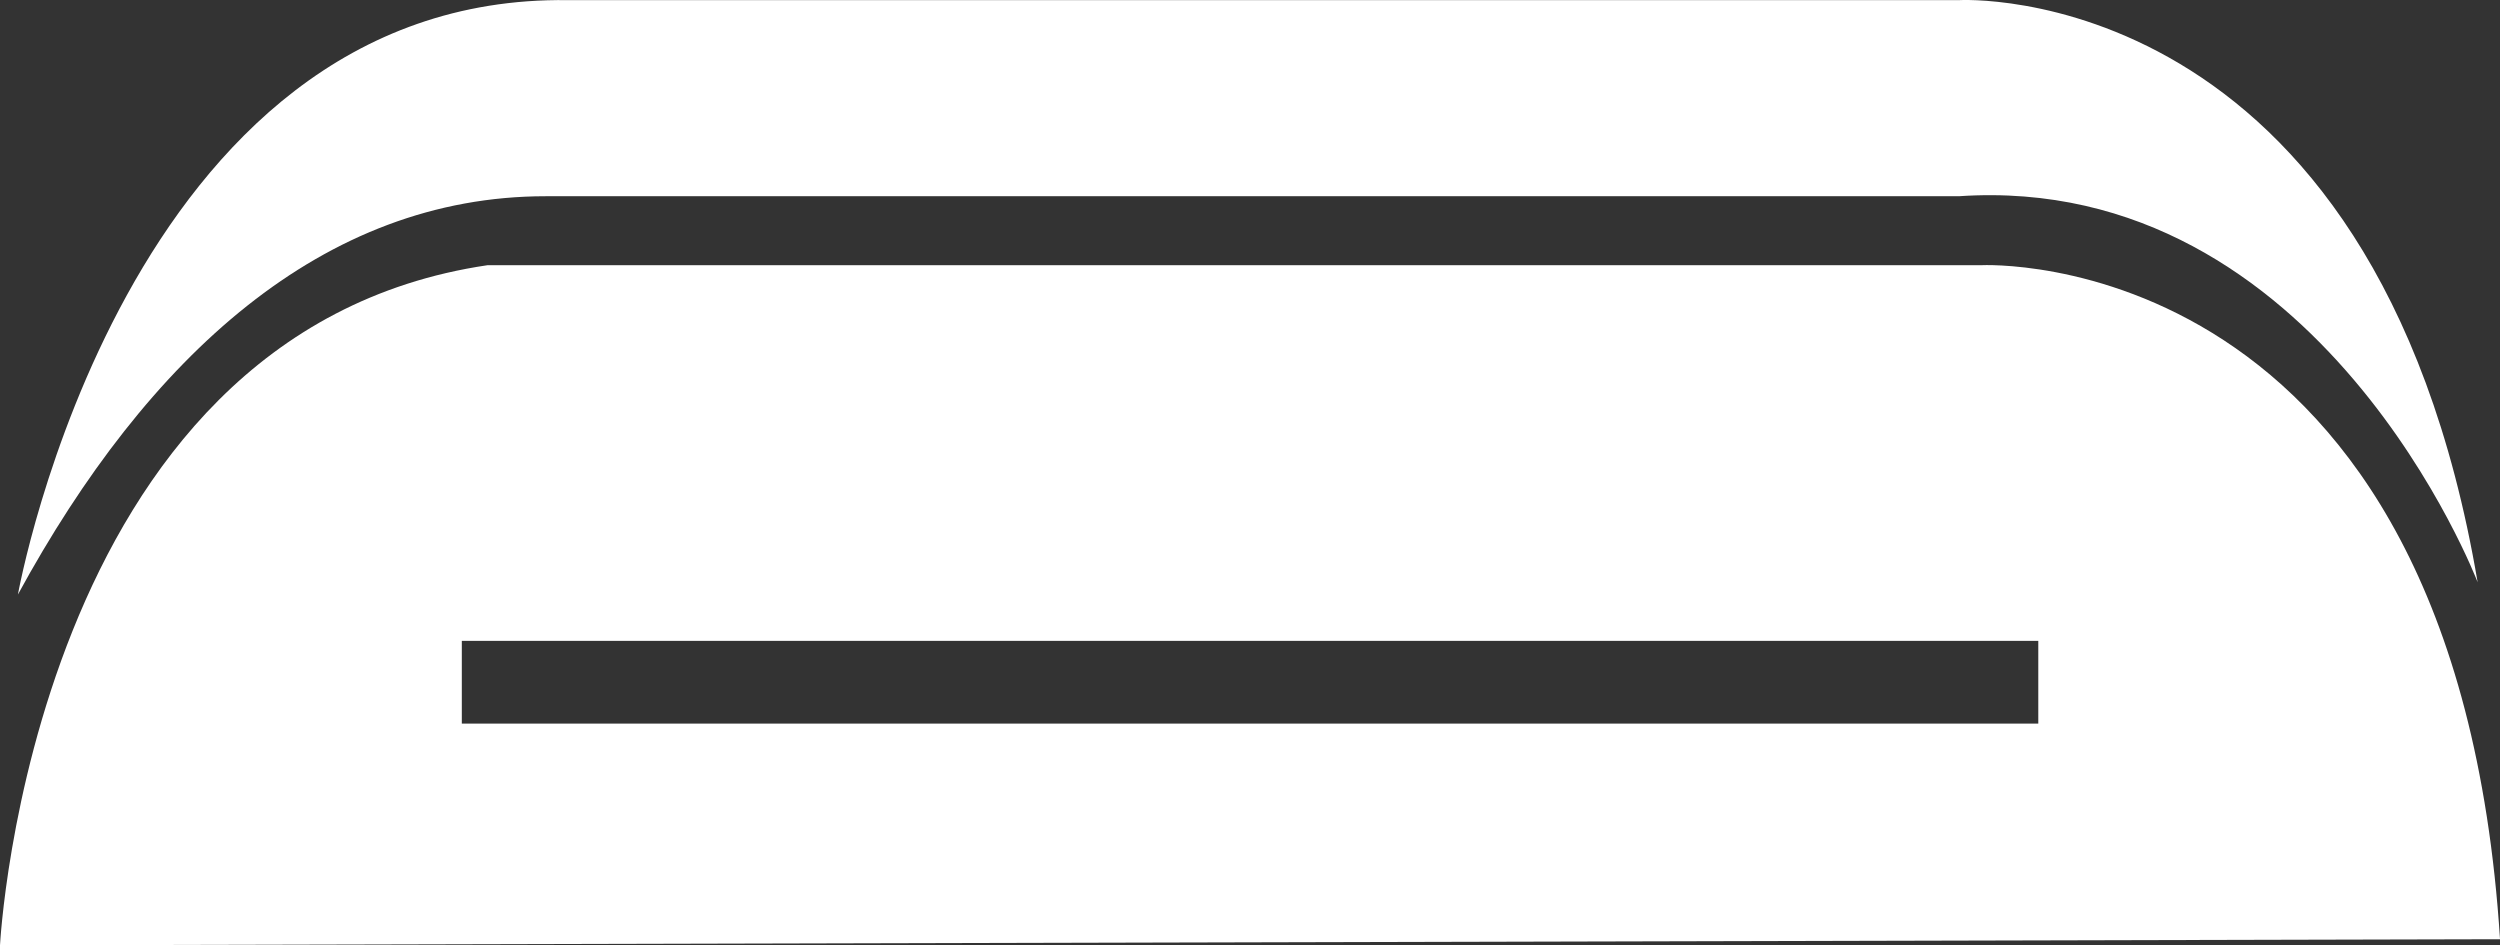
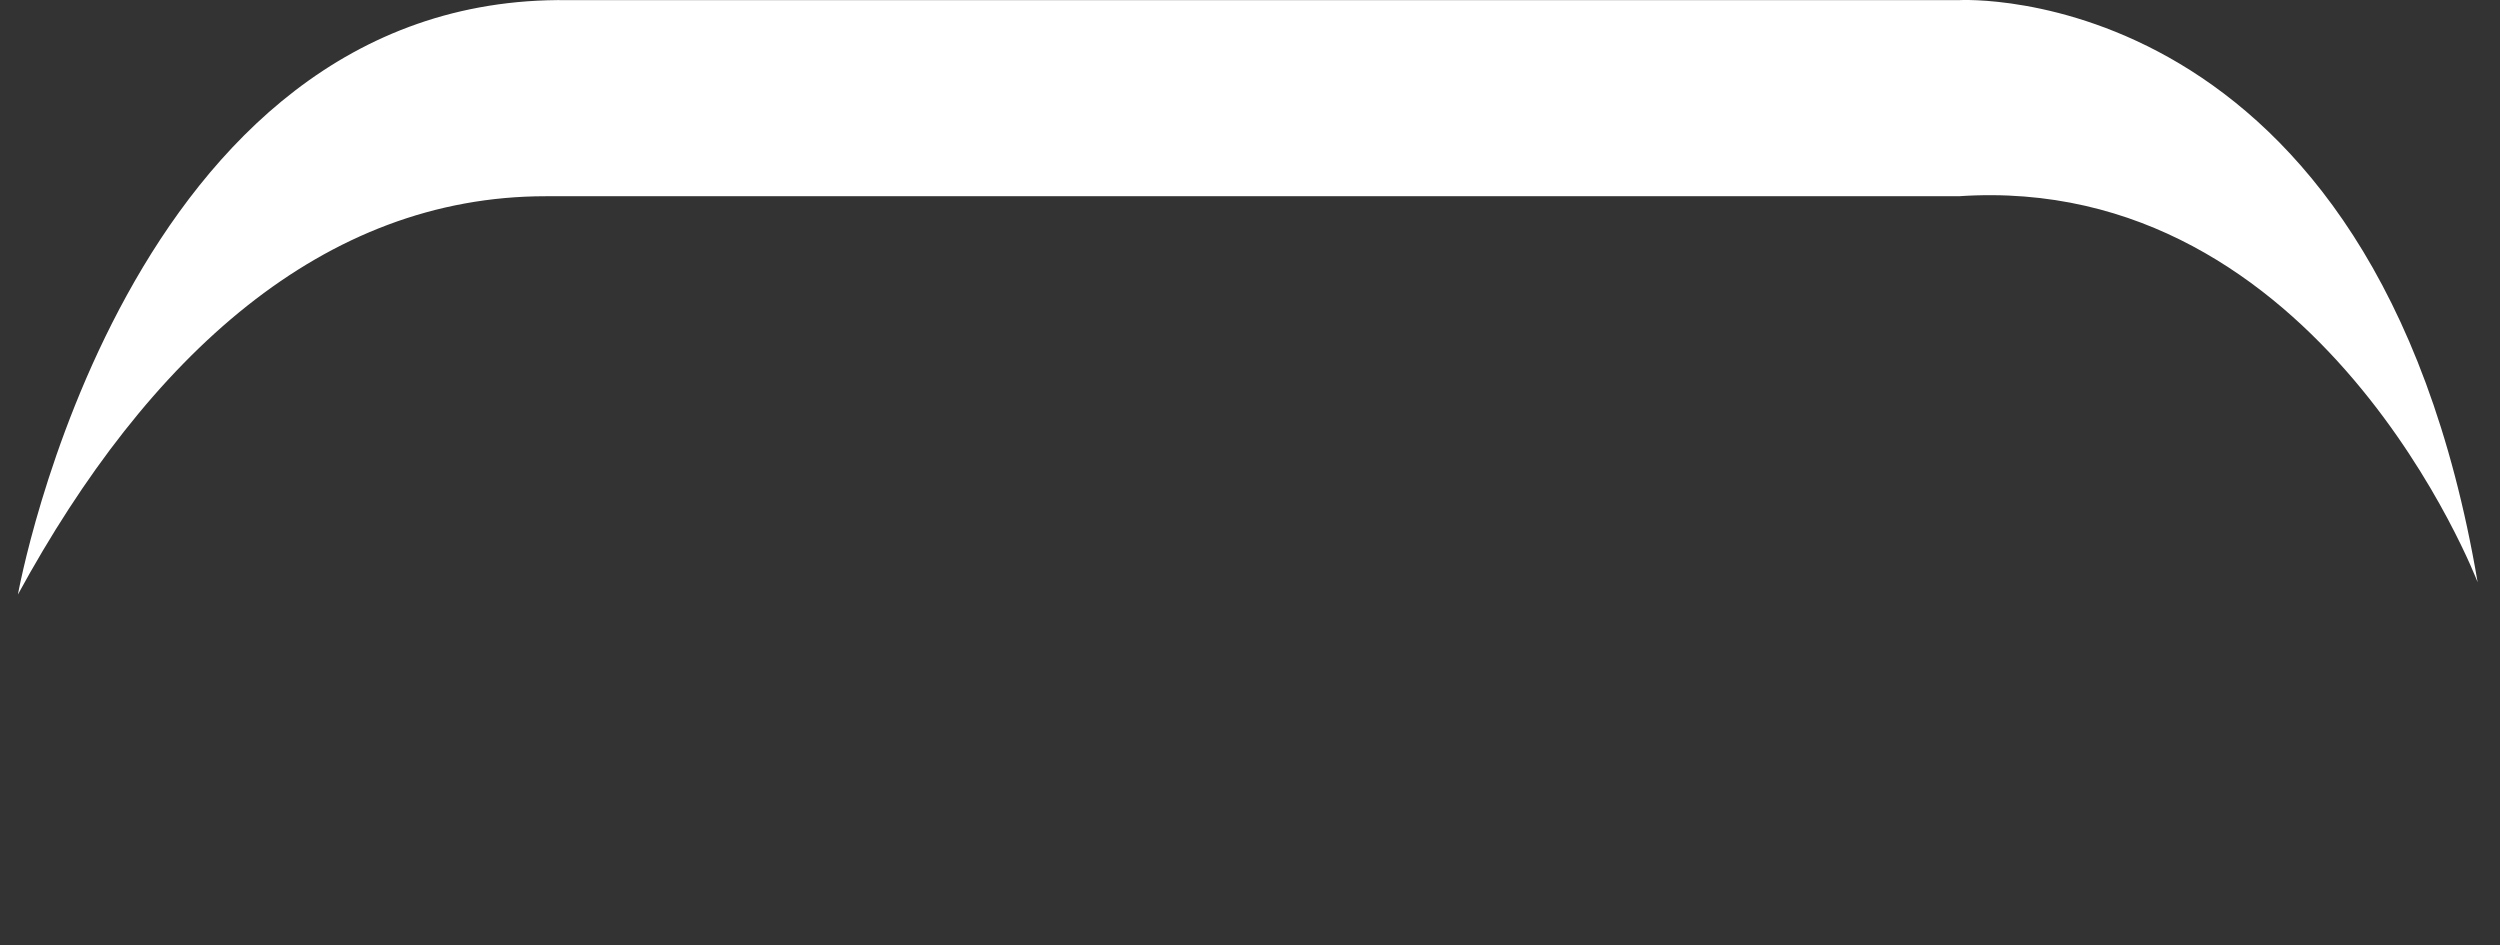
<svg xmlns="http://www.w3.org/2000/svg" width="209.666" height="79.283" viewBox="0 0 209.666 79.283">
  <rect x="0" y="0" width="209.666" height="79.283" fill="#333333" stroke="none" />
  <defs>
    <clipPath id="clip-path">
      <rect id="Rectangle_1841" data-name="Rectangle 1841" width="209.667" height="79.283" fill="#fff" />
    </clipPath>
  </defs>
  <g id="Groupe_1041" data-name="Groupe 1041" transform="translate(0 0)">
    <g id="Groupe_1040" data-name="Groupe 1040" transform="translate(0 0)" clip-path="url(#clip-path)">
      <path id="Tracé_1267" data-name="Tracé 1267" d="M.8,49.86S9.8-.5,46.93.011H163.579s34.88-2.055,43.508,48.821c0,0-13.127-34.43-43.508-32.375H45.06C26.421,16.457,11.724,29.807.8,49.86" transform="translate(0.703 0)" fill="#fff" />
-       <path id="Tracé_1268" data-name="Tracé 1268" d="M166.158,10.525H40.883C2.625,16.178,0,67.567,0,67.567l209.667-.514c-3.752-58.584-43.508-56.529-43.508-56.529m4.785,38.447H38.731V42.033H170.944Z" transform="translate(0 11.717)" fill="#fff" />
    </g>
  </g>
</svg>